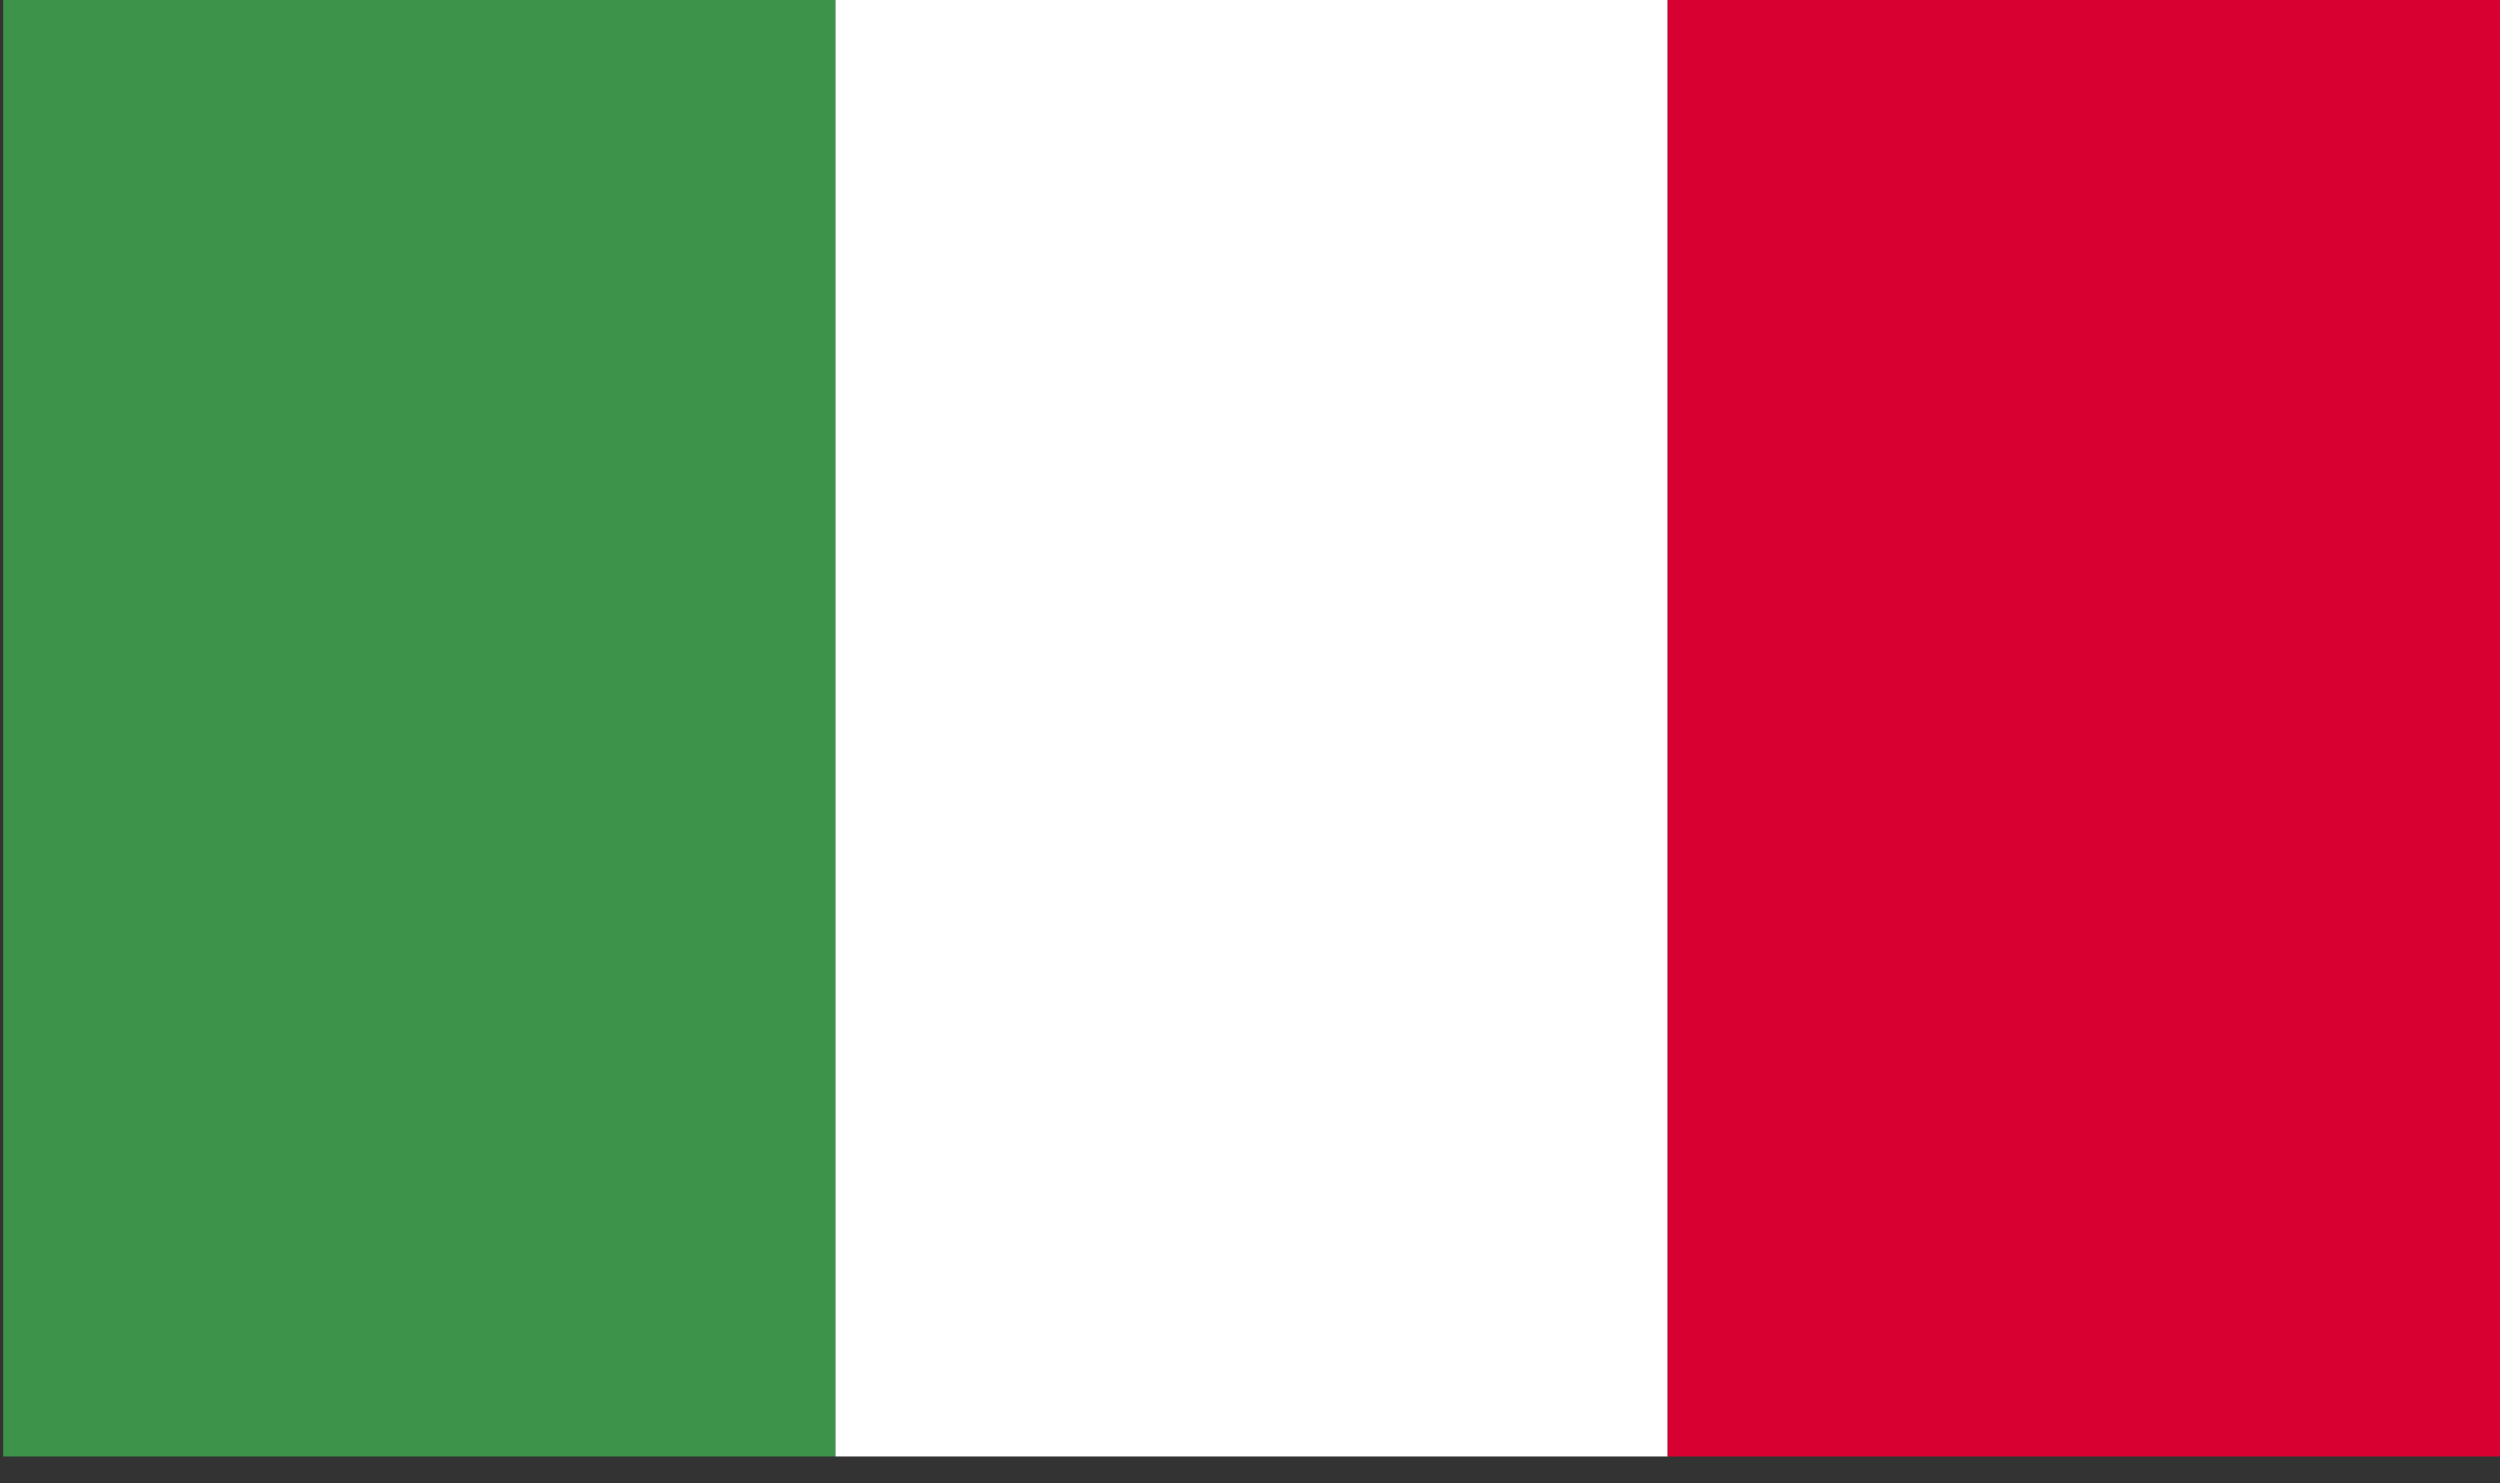
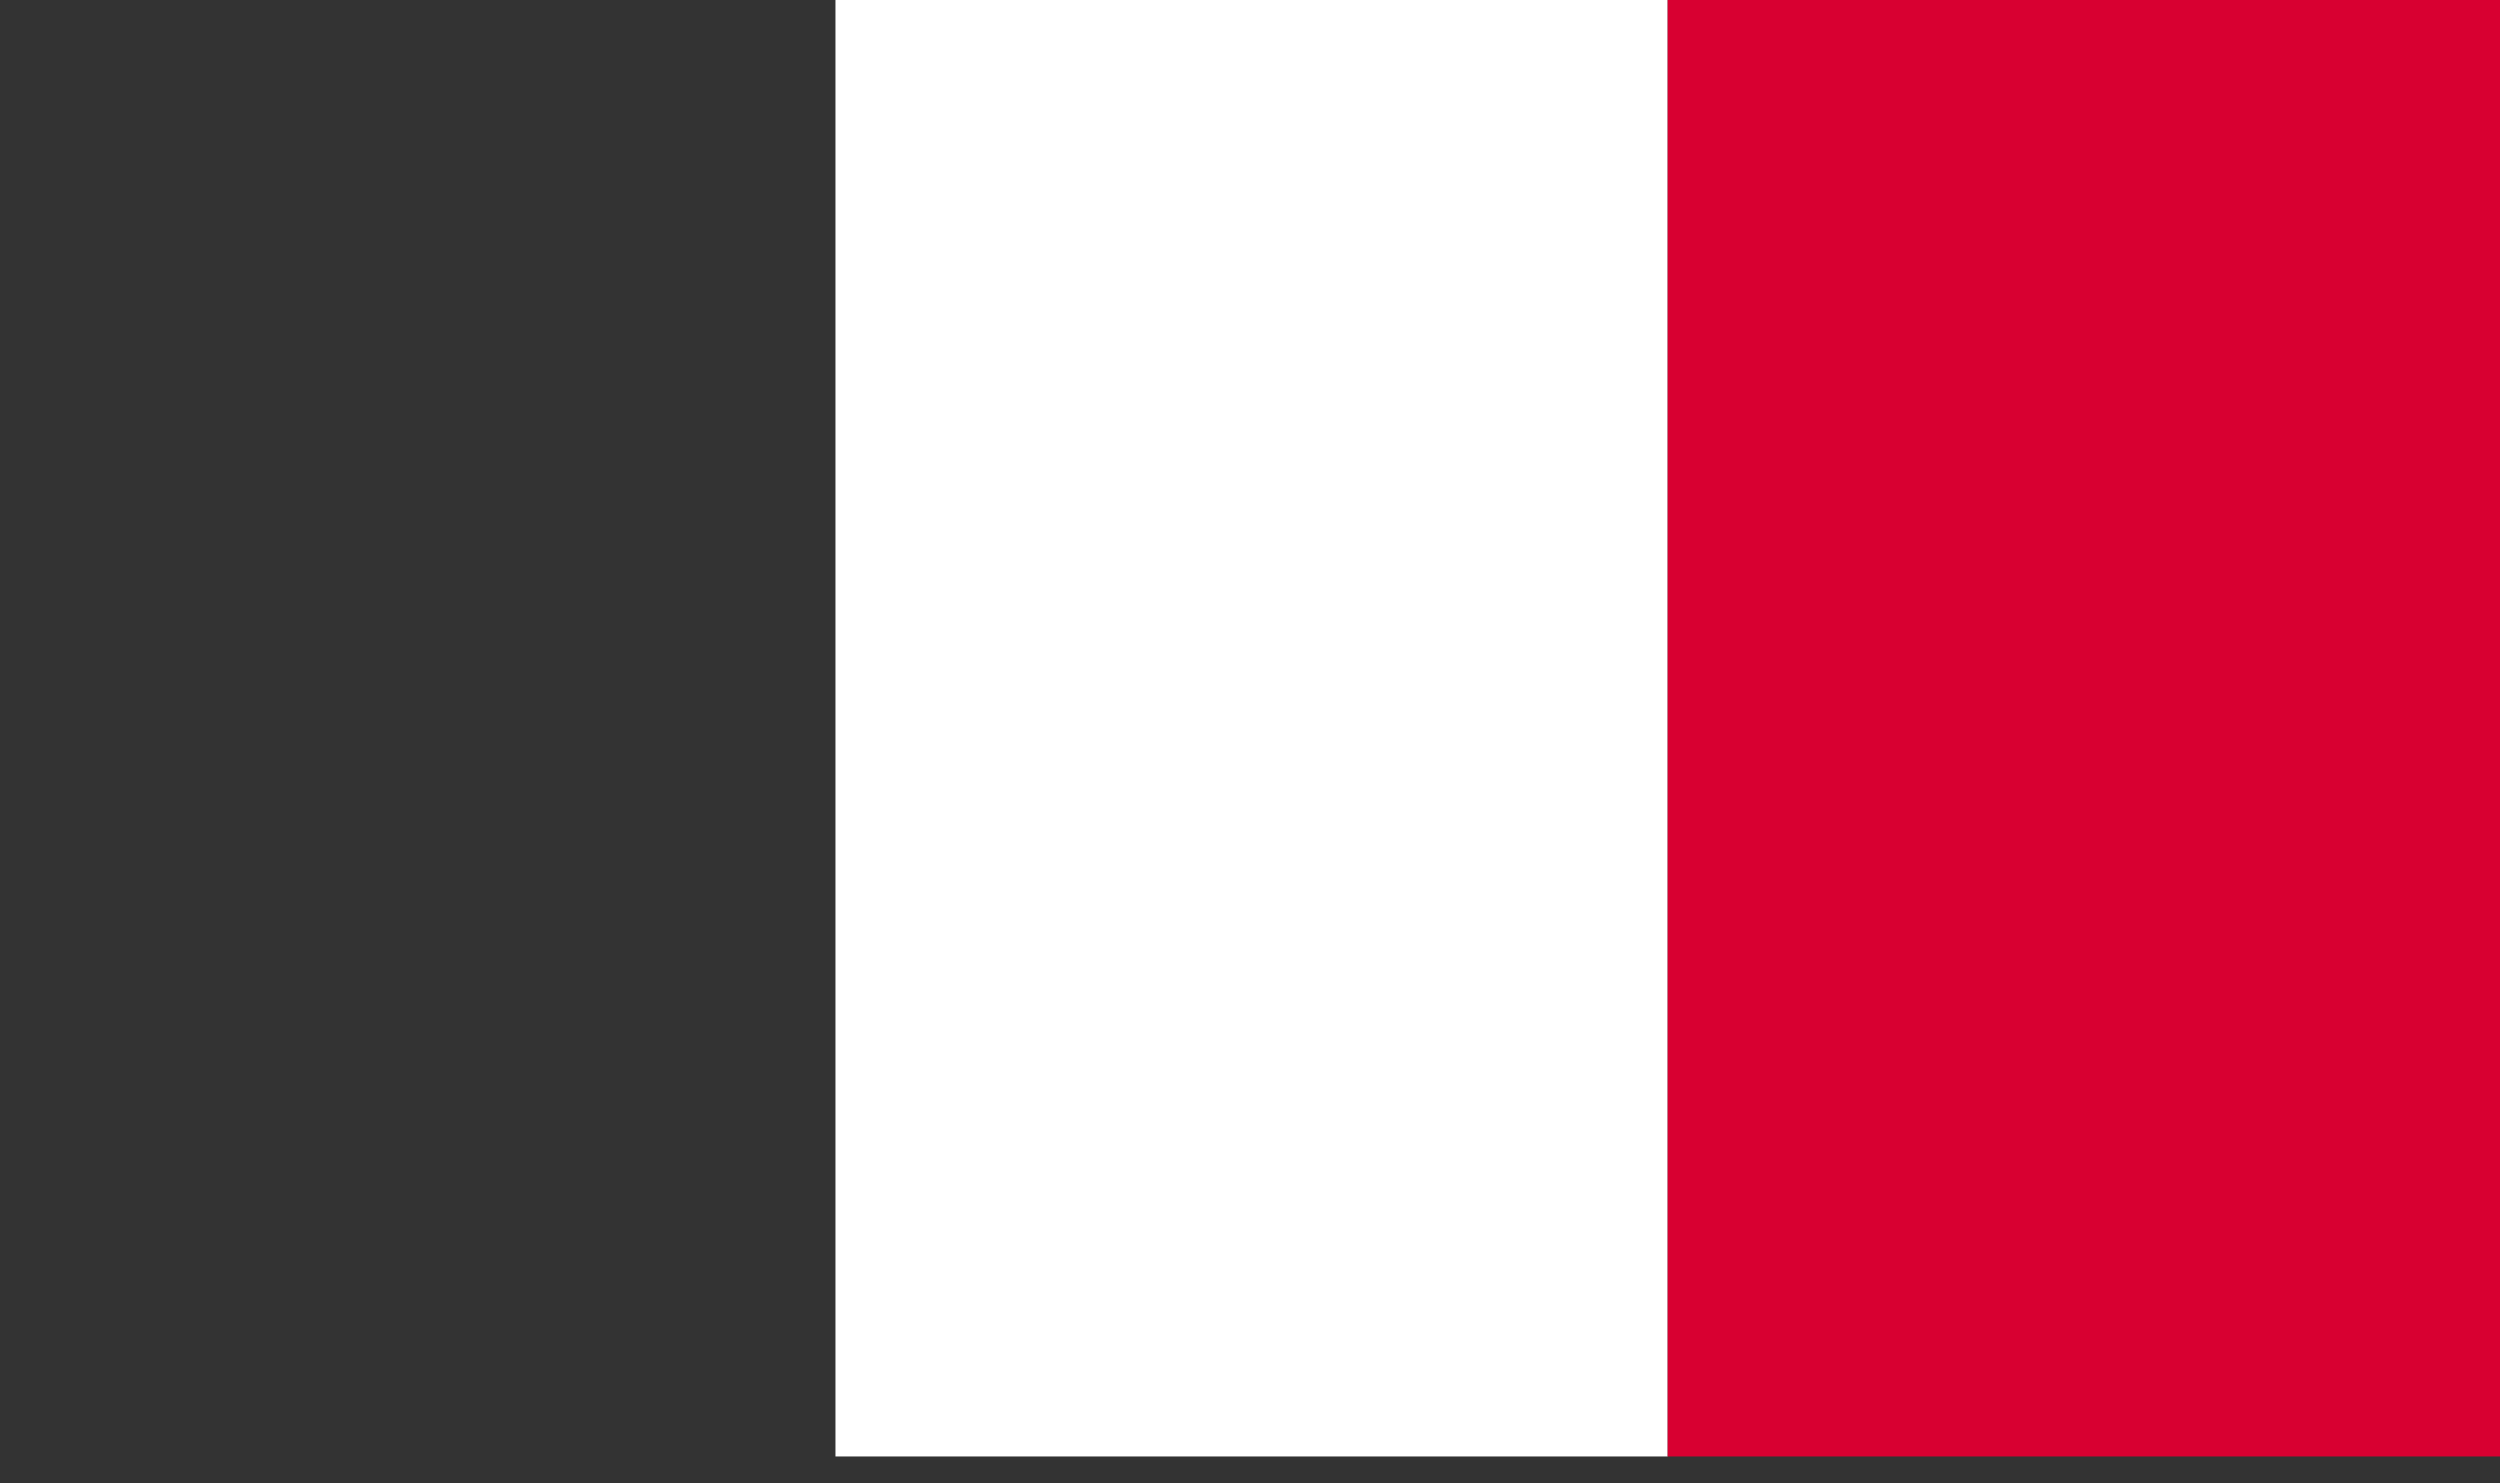
<svg xmlns="http://www.w3.org/2000/svg" xmlns:xlink="http://www.w3.org/1999/xlink" version="1.1" id="Layer_1" x="0px" y="0px" width="59px" height="35px" viewBox="0 0 59 35" enable-background="new 0 0 59 35" xml:space="preserve">
  <rect x="0" y="0" width="59" height="35" fill="#333333" stroke="none" />
  <g>
    <g>
      <defs>
        <rect id="SVGID_1_" x="0.075" width="58.925" height="34.373" />
      </defs>
      <clipPath id="SVGID_2_">
        <use xlink:href="#SVGID_1_" overflow="visible" />
      </clipPath>
-       <rect x="0.075" clip-path="url(#SVGID_2_)" fill="#3D9348" width="19.642" height="34.373" />
      <rect x="19.717" clip-path="url(#SVGID_2_)" fill="#FFFFFF" width="19.64" height="34.373" />
      <rect x="39.357" clip-path="url(#SVGID_2_)" fill="#D80031" width="19.643" height="34.373" />
    </g>
  </g>
</svg>